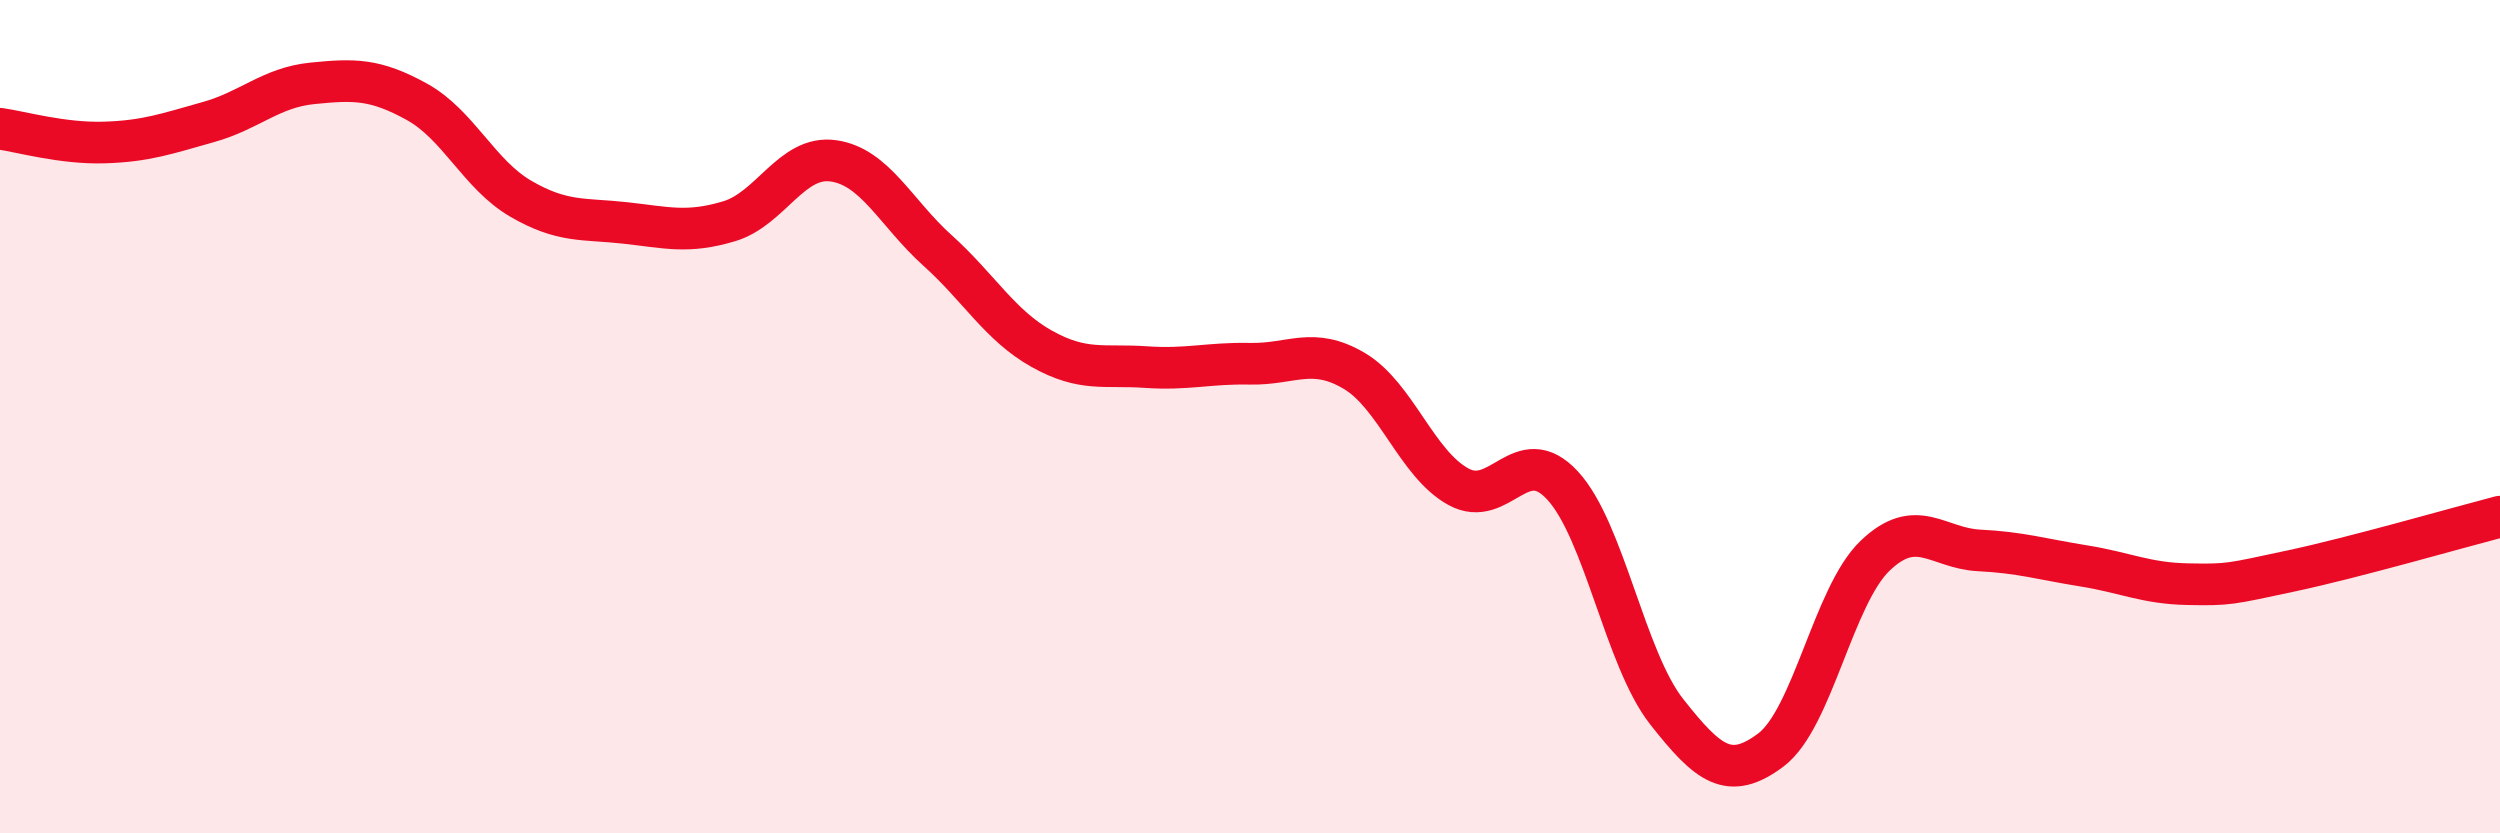
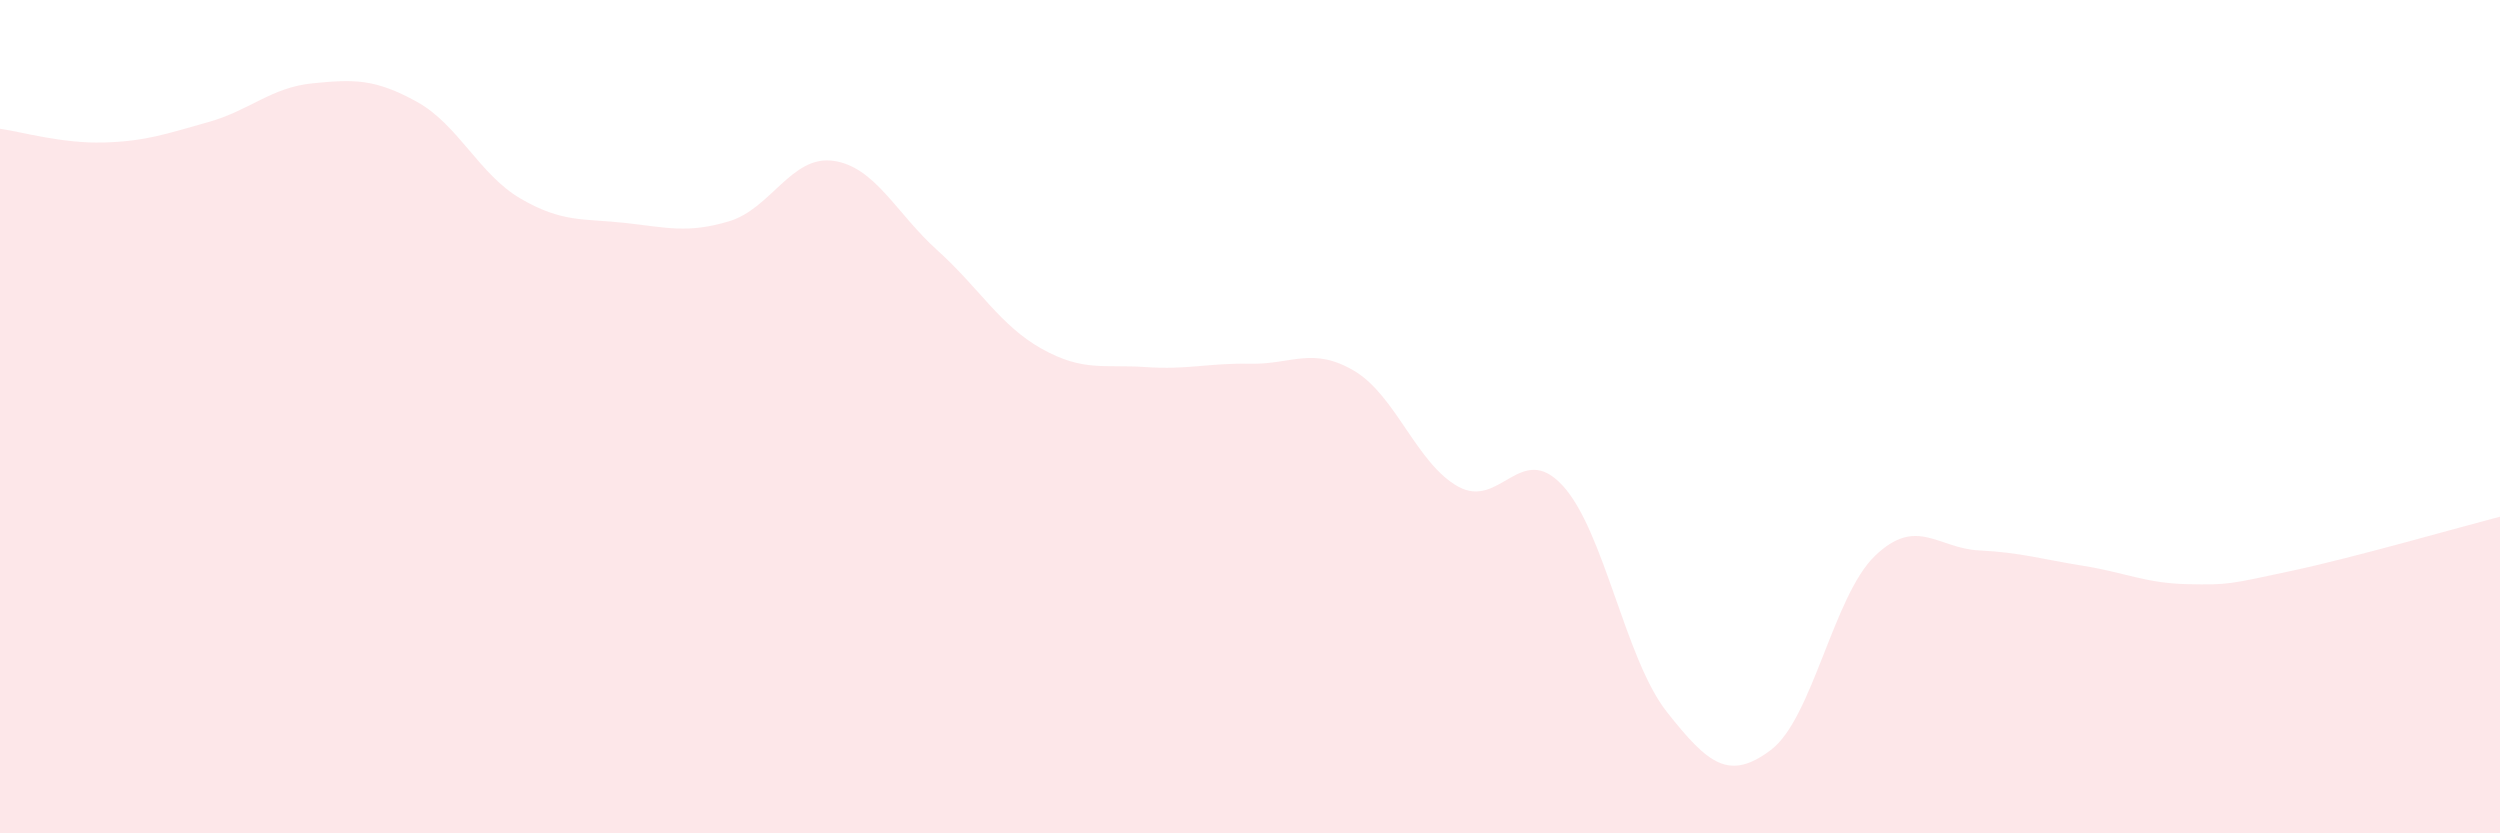
<svg xmlns="http://www.w3.org/2000/svg" width="60" height="20" viewBox="0 0 60 20">
  <path d="M 0,3.09 C 0.5,3.16 1.5,3.45 2.5,3.42 C 3.5,3.39 4,3.21 5,2.93 C 6,2.65 6.5,2.1 7.5,2 C 8.5,1.9 9,1.89 10,2.44 C 11,2.99 11.5,4.19 12.5,4.77 C 13.5,5.35 14,5.24 15,5.35 C 16,5.46 16.5,5.61 17.5,5.31 C 18.5,5.01 19,3.72 20,3.86 C 21,4 21.5,5.11 22.5,6.01 C 23.5,6.91 24,7.81 25,8.37 C 26,8.93 26.5,8.74 27.5,8.81 C 28.5,8.88 29,8.71 30,8.73 C 31,8.75 31.5,8.31 32.5,8.9 C 33.5,9.49 34,11.13 35,11.68 C 36,12.23 36.5,10.57 37.5,11.65 C 38.5,12.73 39,15.81 40,17.08 C 41,18.35 41.5,18.75 42.5,18 C 43.5,17.25 44,14.3 45,13.34 C 46,12.38 46.5,13.16 47.5,13.21 C 48.5,13.26 49,13.42 50,13.58 C 51,13.74 51.5,14 52.5,14.02 C 53.5,14.04 53.5,14.02 55,13.7 C 56.5,13.38 59,12.66 60,12.4L60 20L0 20Z" fill="#EB0A25" opacity="0.1" stroke-linecap="round" stroke-linejoin="round" />
-   <path d="M 0,3.09 C 0.5,3.16 1.5,3.45 2.5,3.42 C 3.5,3.39 4,3.21 5,2.93 C 6,2.65 6.5,2.1 7.5,2 C 8.5,1.9 9,1.89 10,2.44 C 11,2.99 11.5,4.19 12.5,4.77 C 13.5,5.35 14,5.24 15,5.35 C 16,5.46 16.5,5.61 17.5,5.31 C 18.5,5.01 19,3.72 20,3.86 C 21,4 21.5,5.11 22.5,6.01 C 23.5,6.91 24,7.81 25,8.37 C 26,8.93 26.5,8.74 27.5,8.81 C 28.5,8.88 29,8.71 30,8.73 C 31,8.75 31.5,8.31 32.5,8.9 C 33.5,9.49 34,11.13 35,11.68 C 36,12.23 36.5,10.57 37.5,11.65 C 38.5,12.73 39,15.81 40,17.08 C 41,18.35 41.5,18.75 42.5,18 C 43.5,17.25 44,14.3 45,13.34 C 46,12.38 46.5,13.16 47.5,13.21 C 48.5,13.26 49,13.42 50,13.58 C 51,13.74 51.5,14 52.5,14.02 C 53.5,14.04 53.5,14.02 55,13.7 C 56.5,13.38 59,12.66 60,12.4" stroke="#EB0A25" stroke-width="1" fill="none" stroke-linecap="round" stroke-linejoin="round" />
</svg>